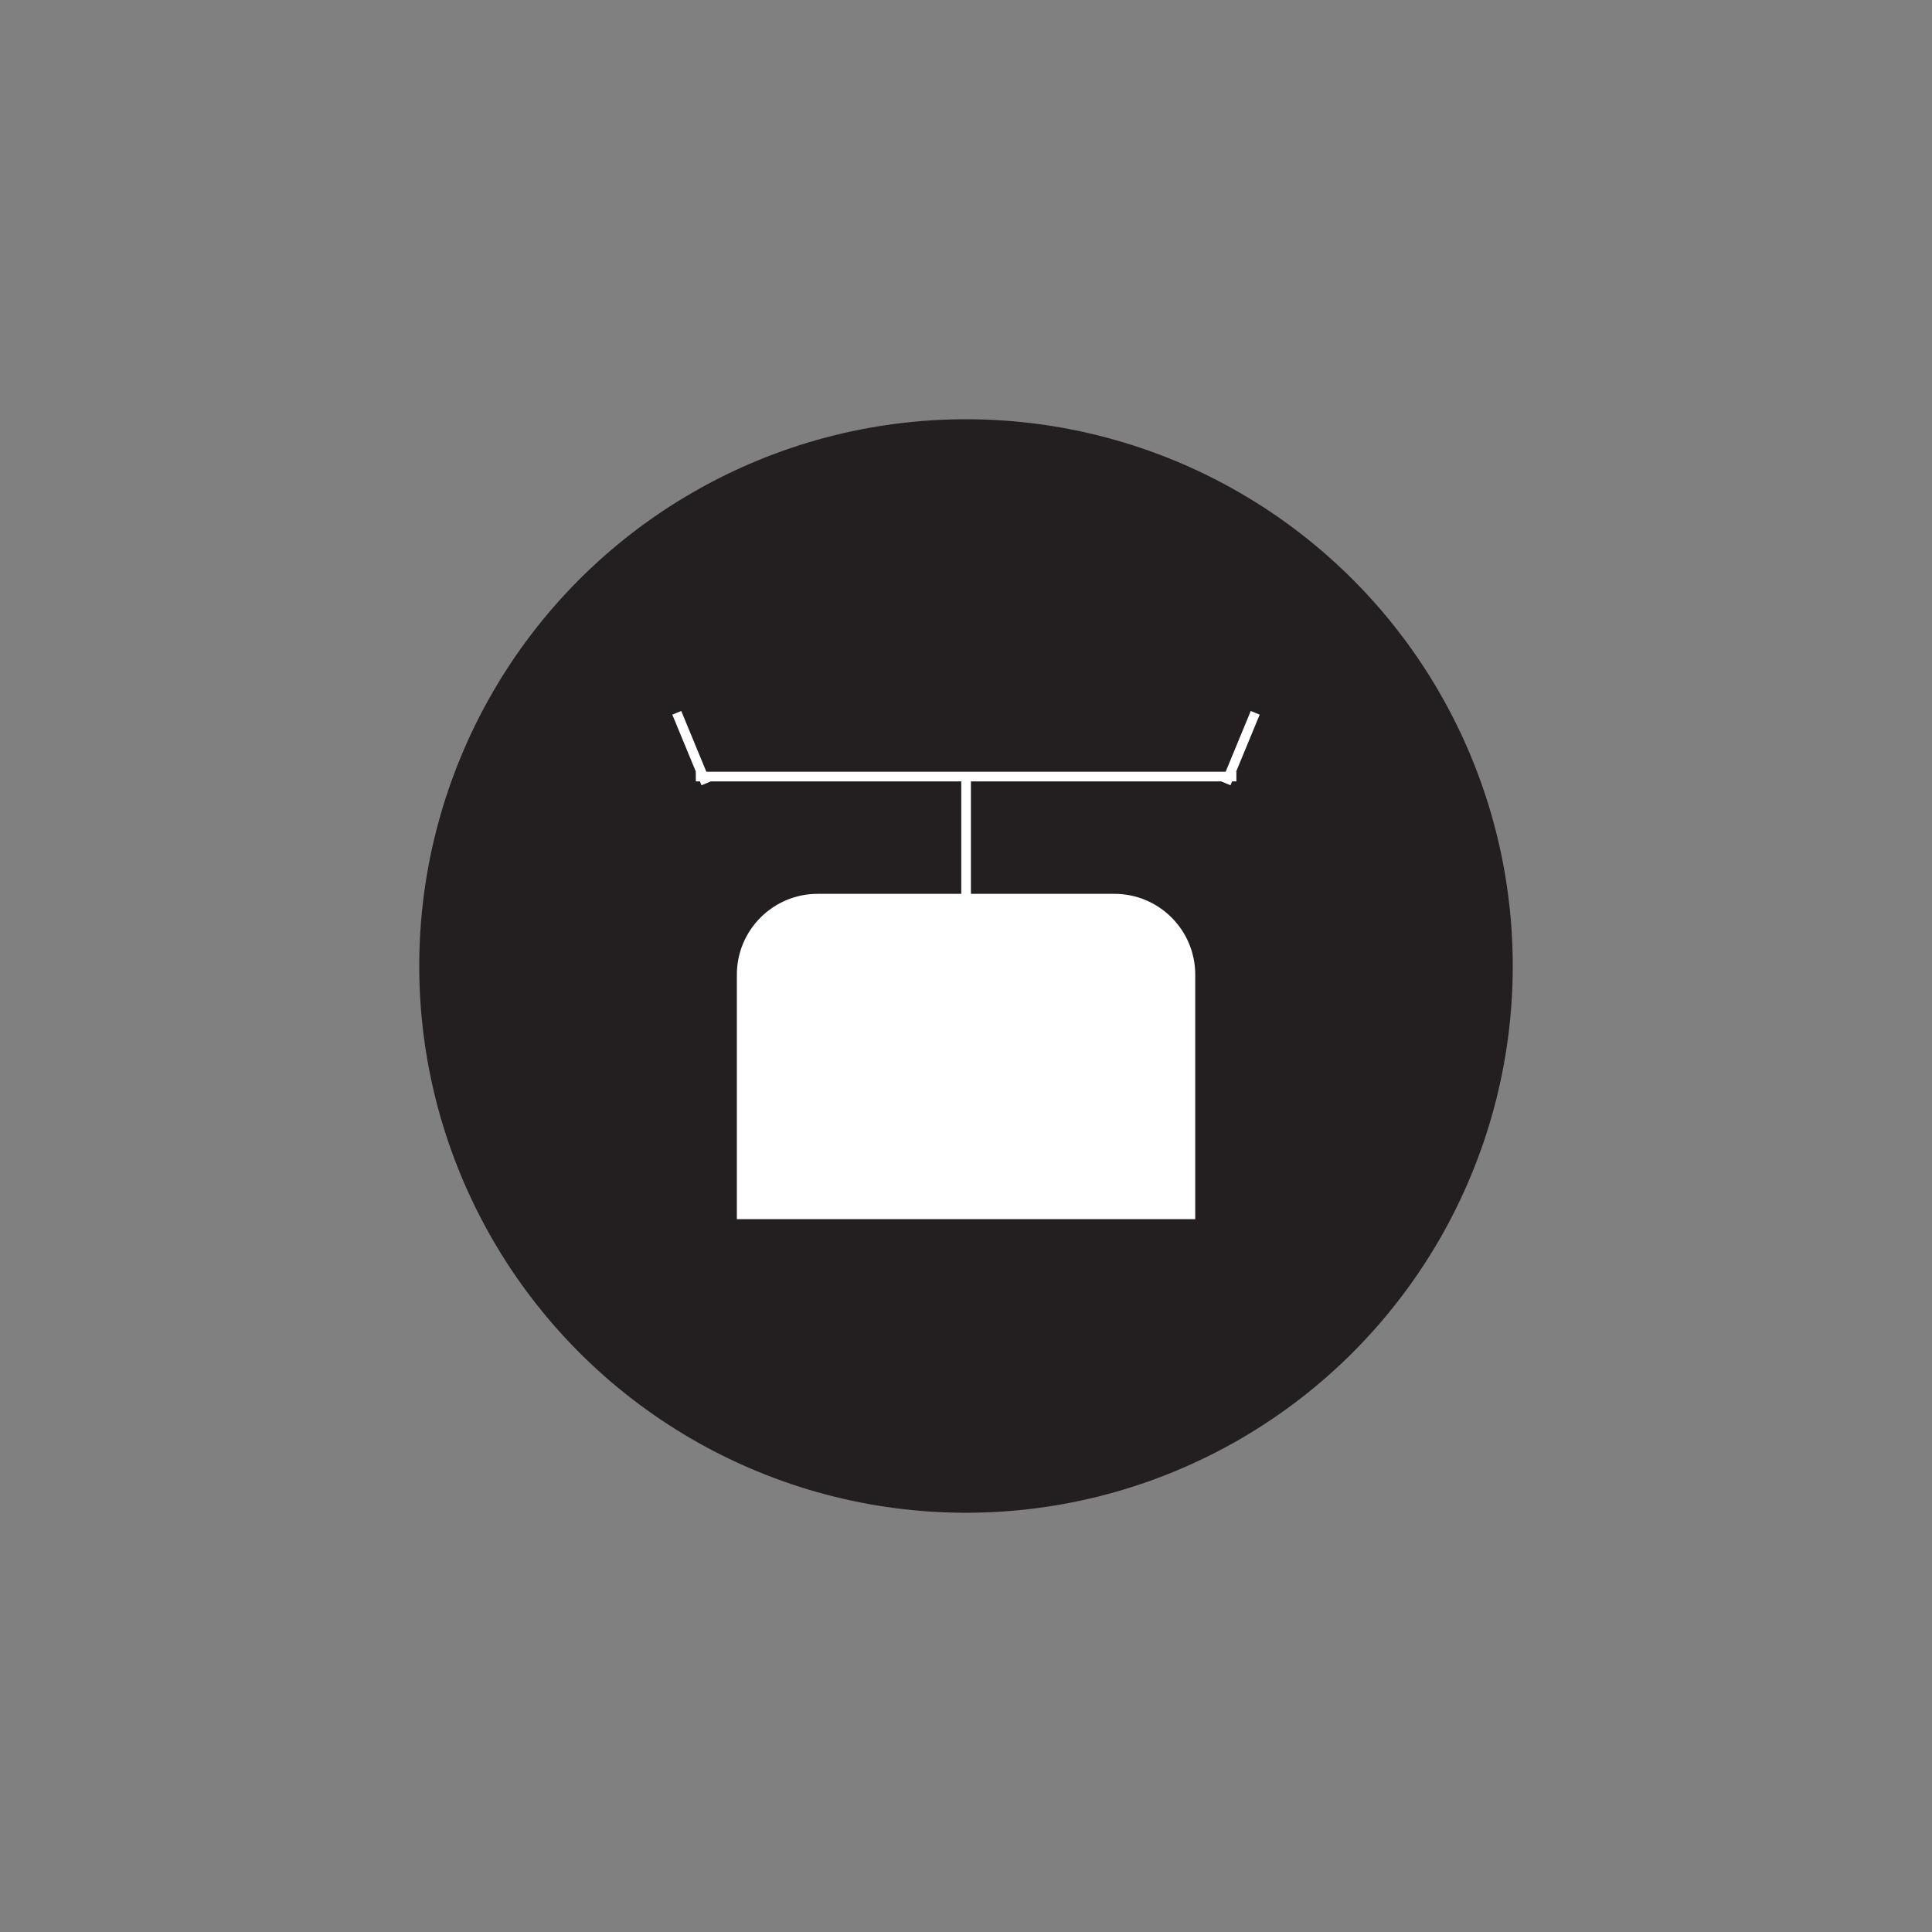
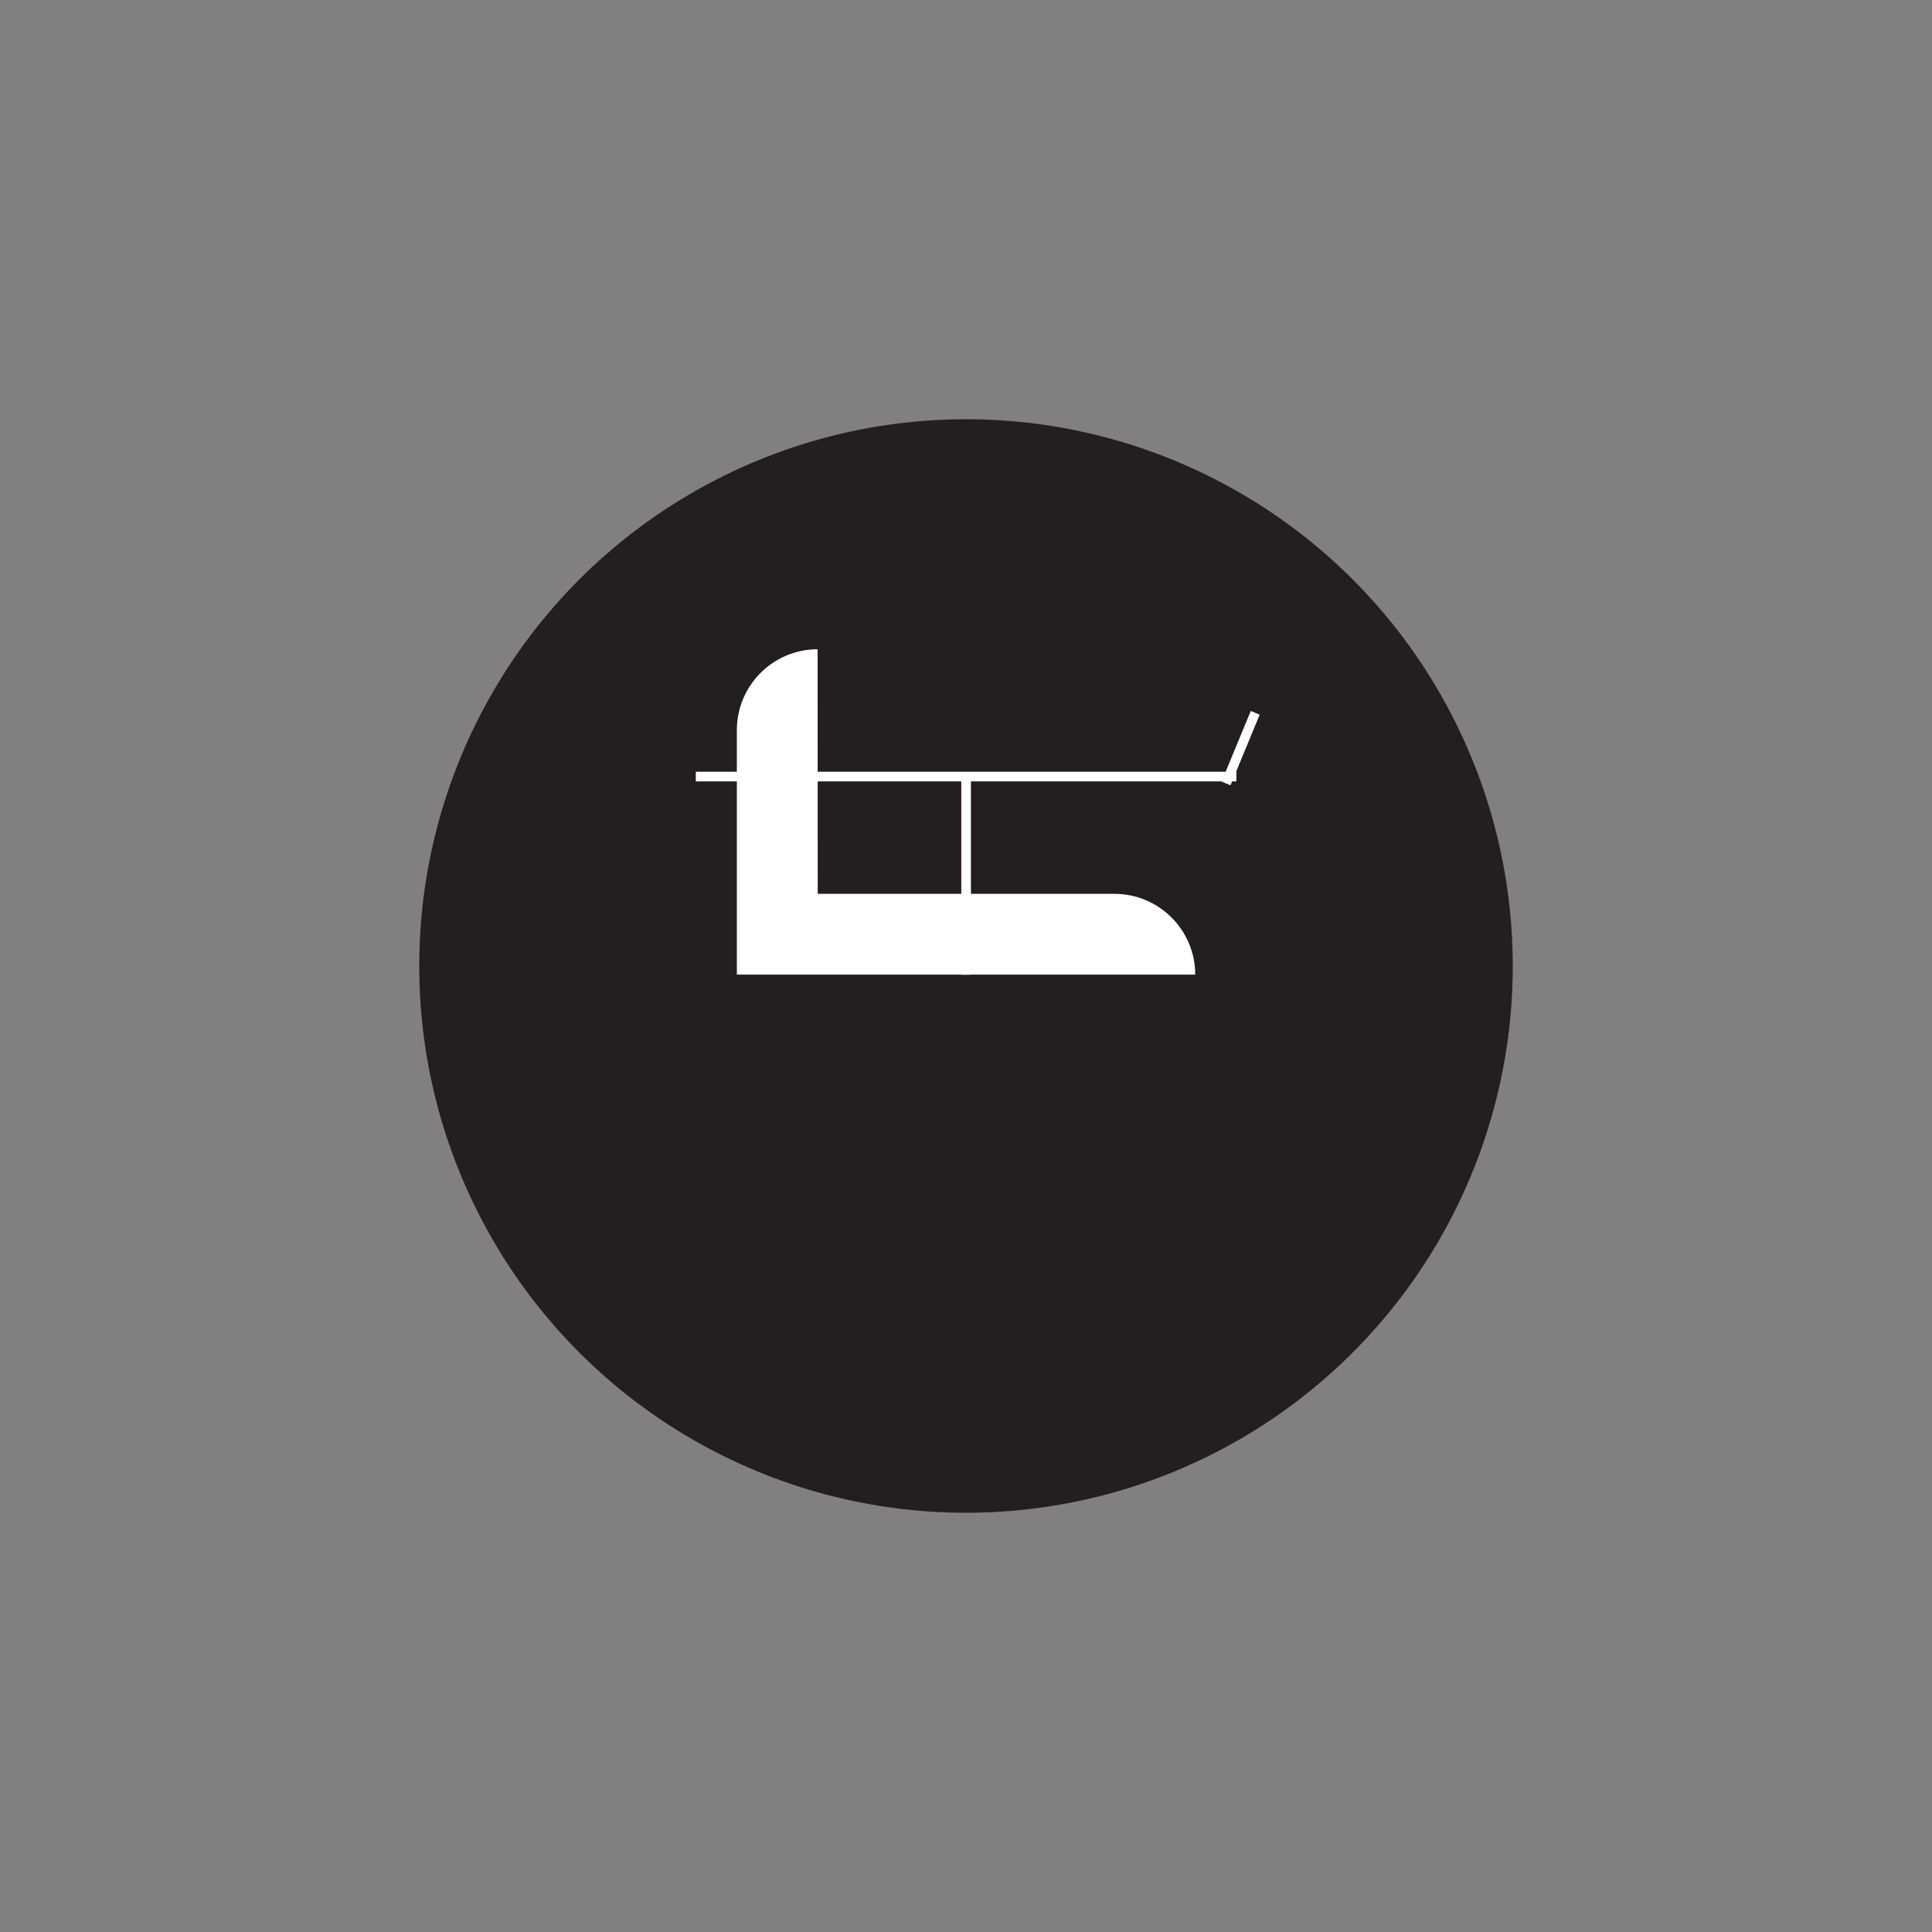
<svg xmlns="http://www.w3.org/2000/svg" id="Layer_1" data-name="Layer 1" viewBox="0 0 200 200">
  <rect x="0" y="0" width="200" height="200" fill="#808080" stroke="none" />
  <defs>
    <style>
      .cls-1 {
        fill: #231f20;
      }

      .cls-2 {
        fill: none;
        stroke: #fff;
        stroke-miterlimit: 10;
      }

      .cls-3 {
        fill: #fff;
      }
    </style>
  </defs>
  <circle class="cls-1" cx="100" cy="100" r="56.6" />
  <g>
-     <path class="cls-3" d="M84.65,92.53h30.72c4.61,0,8.36,3.75,8.36,8.36v25.32h-47.45v-25.32c0-4.61,3.75-8.36,8.36-8.36Z" />
+     <path class="cls-3" d="M84.65,92.53h30.72c4.61,0,8.36,3.75,8.36,8.36h-47.45v-25.32c0-4.61,3.75-8.36,8.36-8.36Z" />
    <g>
      <line class="cls-2" x1="100.01" y1="100.9" x2="100.01" y2="80.39" />
      <line class="cls-2" x1="72.03" y1="80.39" x2="127.99" y2="80.39" />
-       <line class="cls-2" x1="70.06" y1="73.79" x2="73.08" y2="81.1" />
      <line class="cls-2" x1="129.94" y1="73.79" x2="126.92" y2="81.1" />
    </g>
  </g>
</svg>